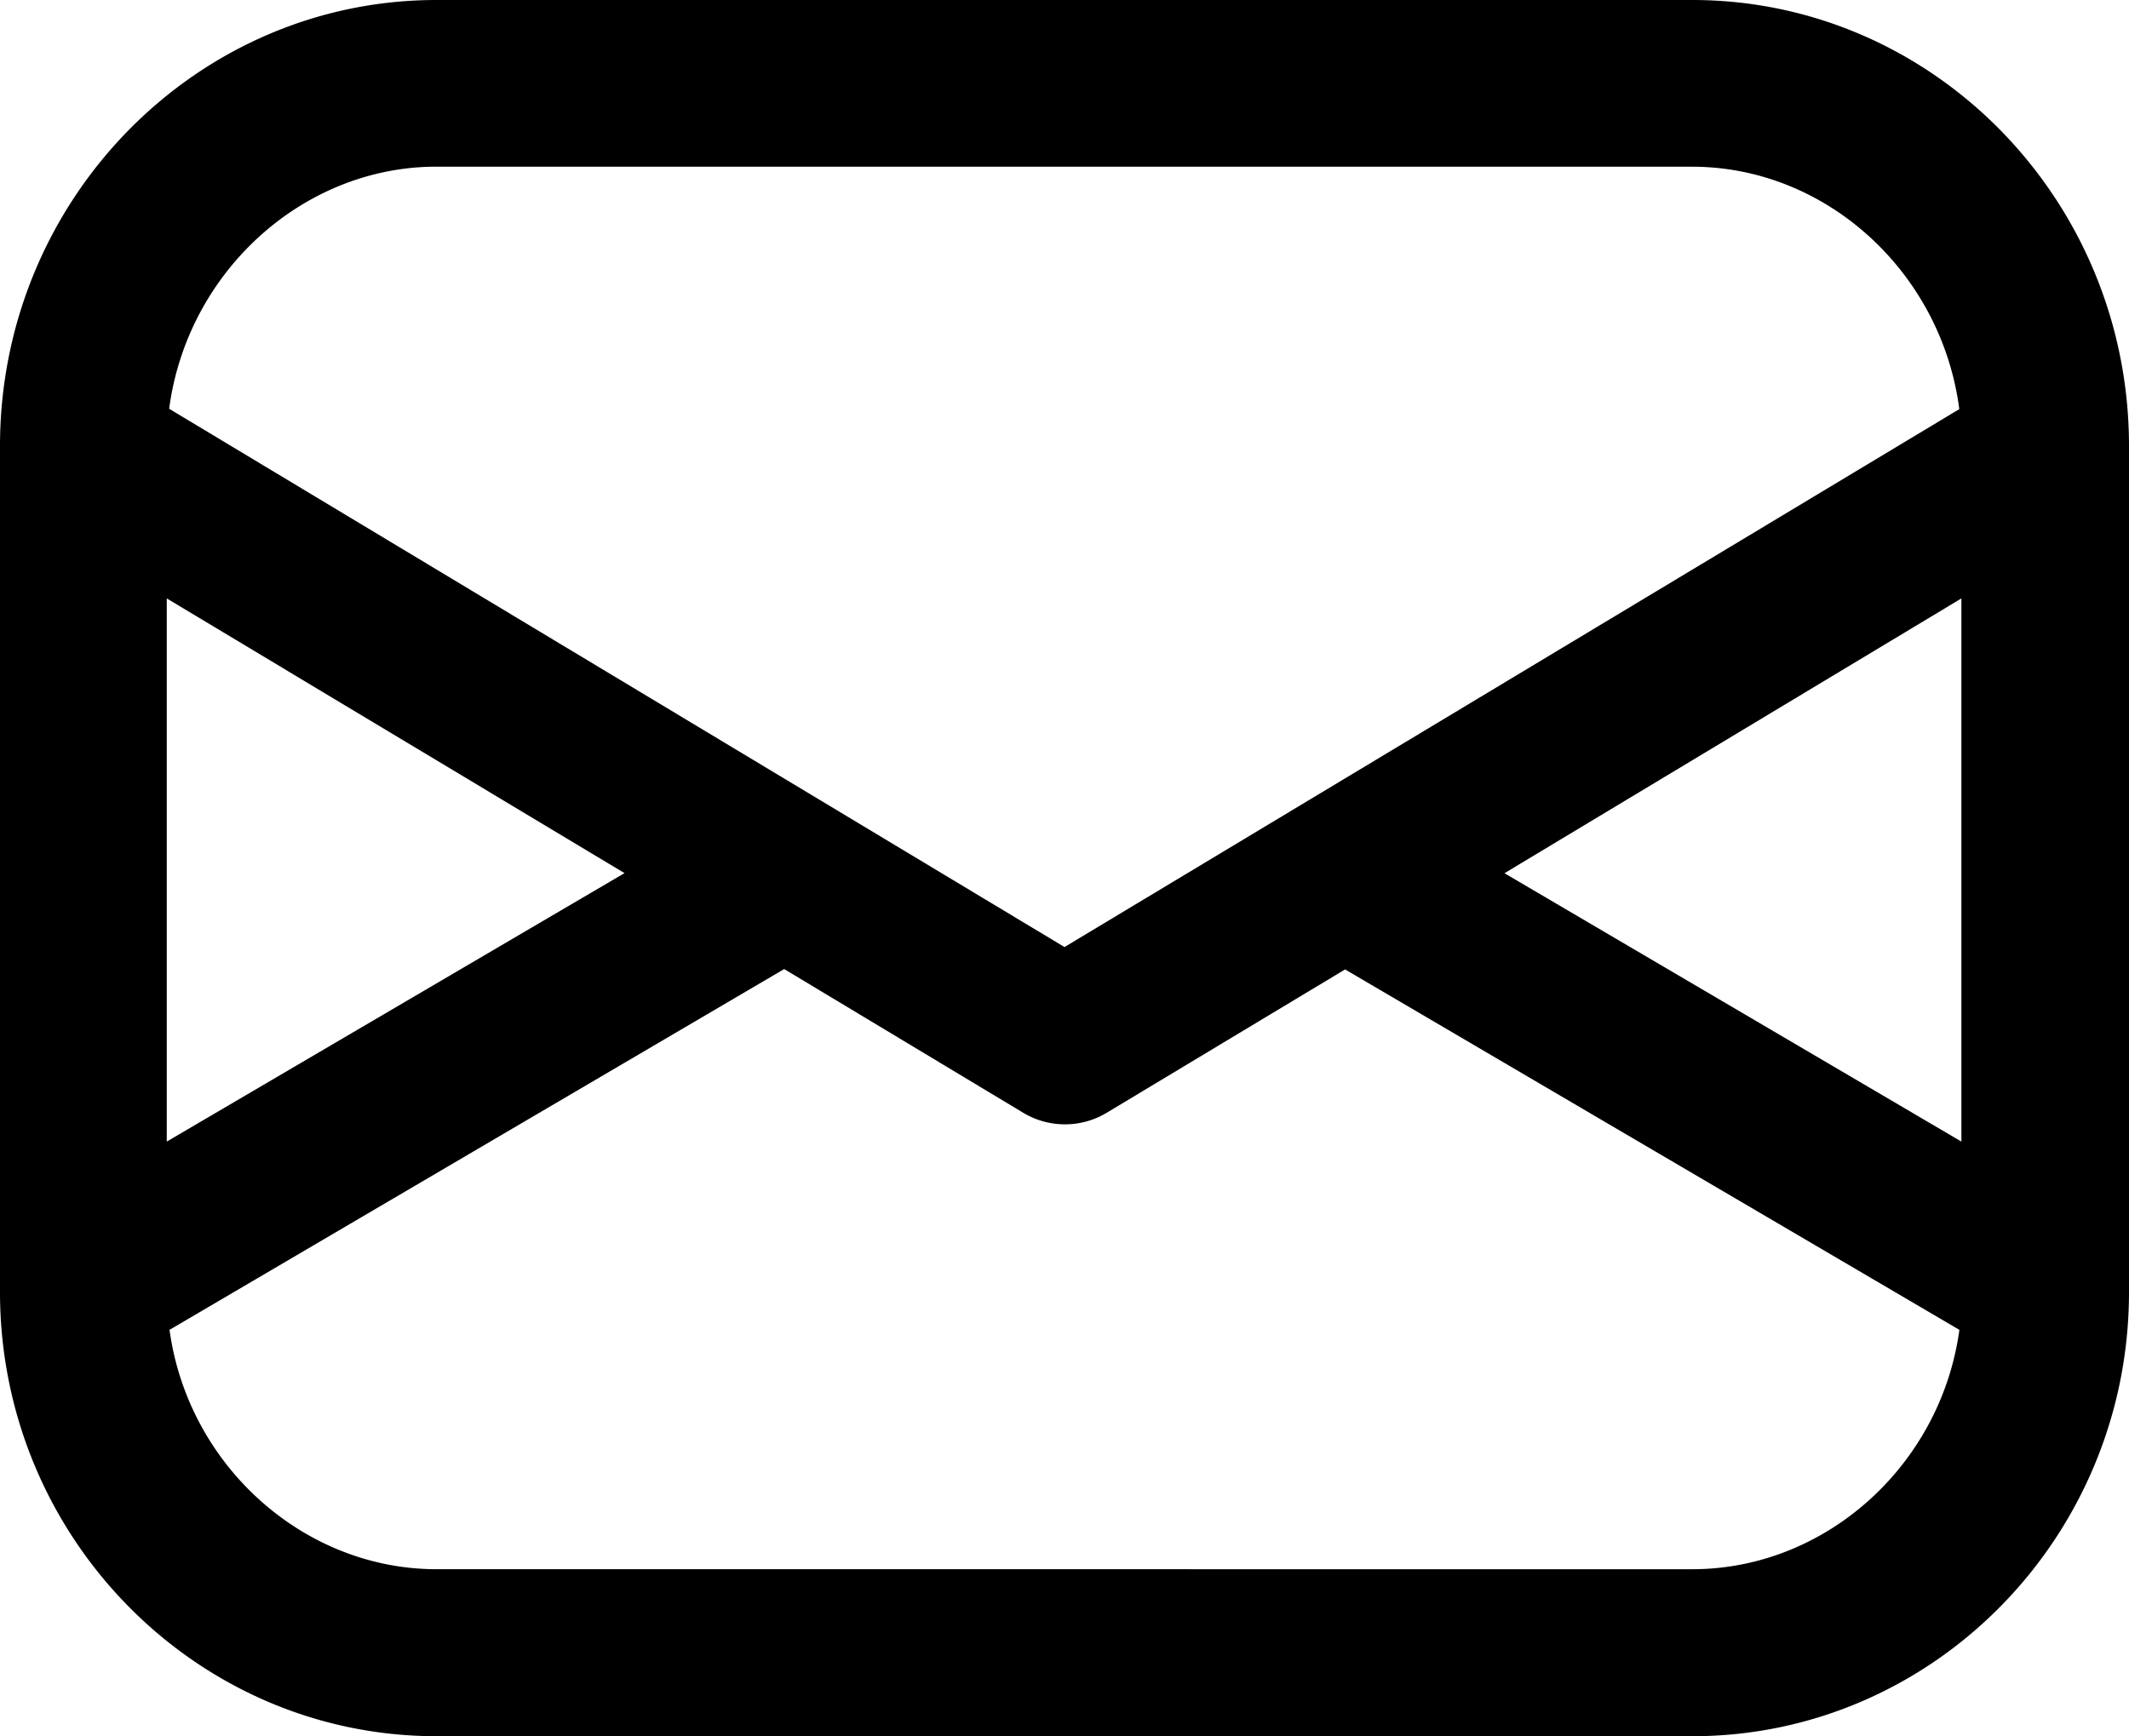
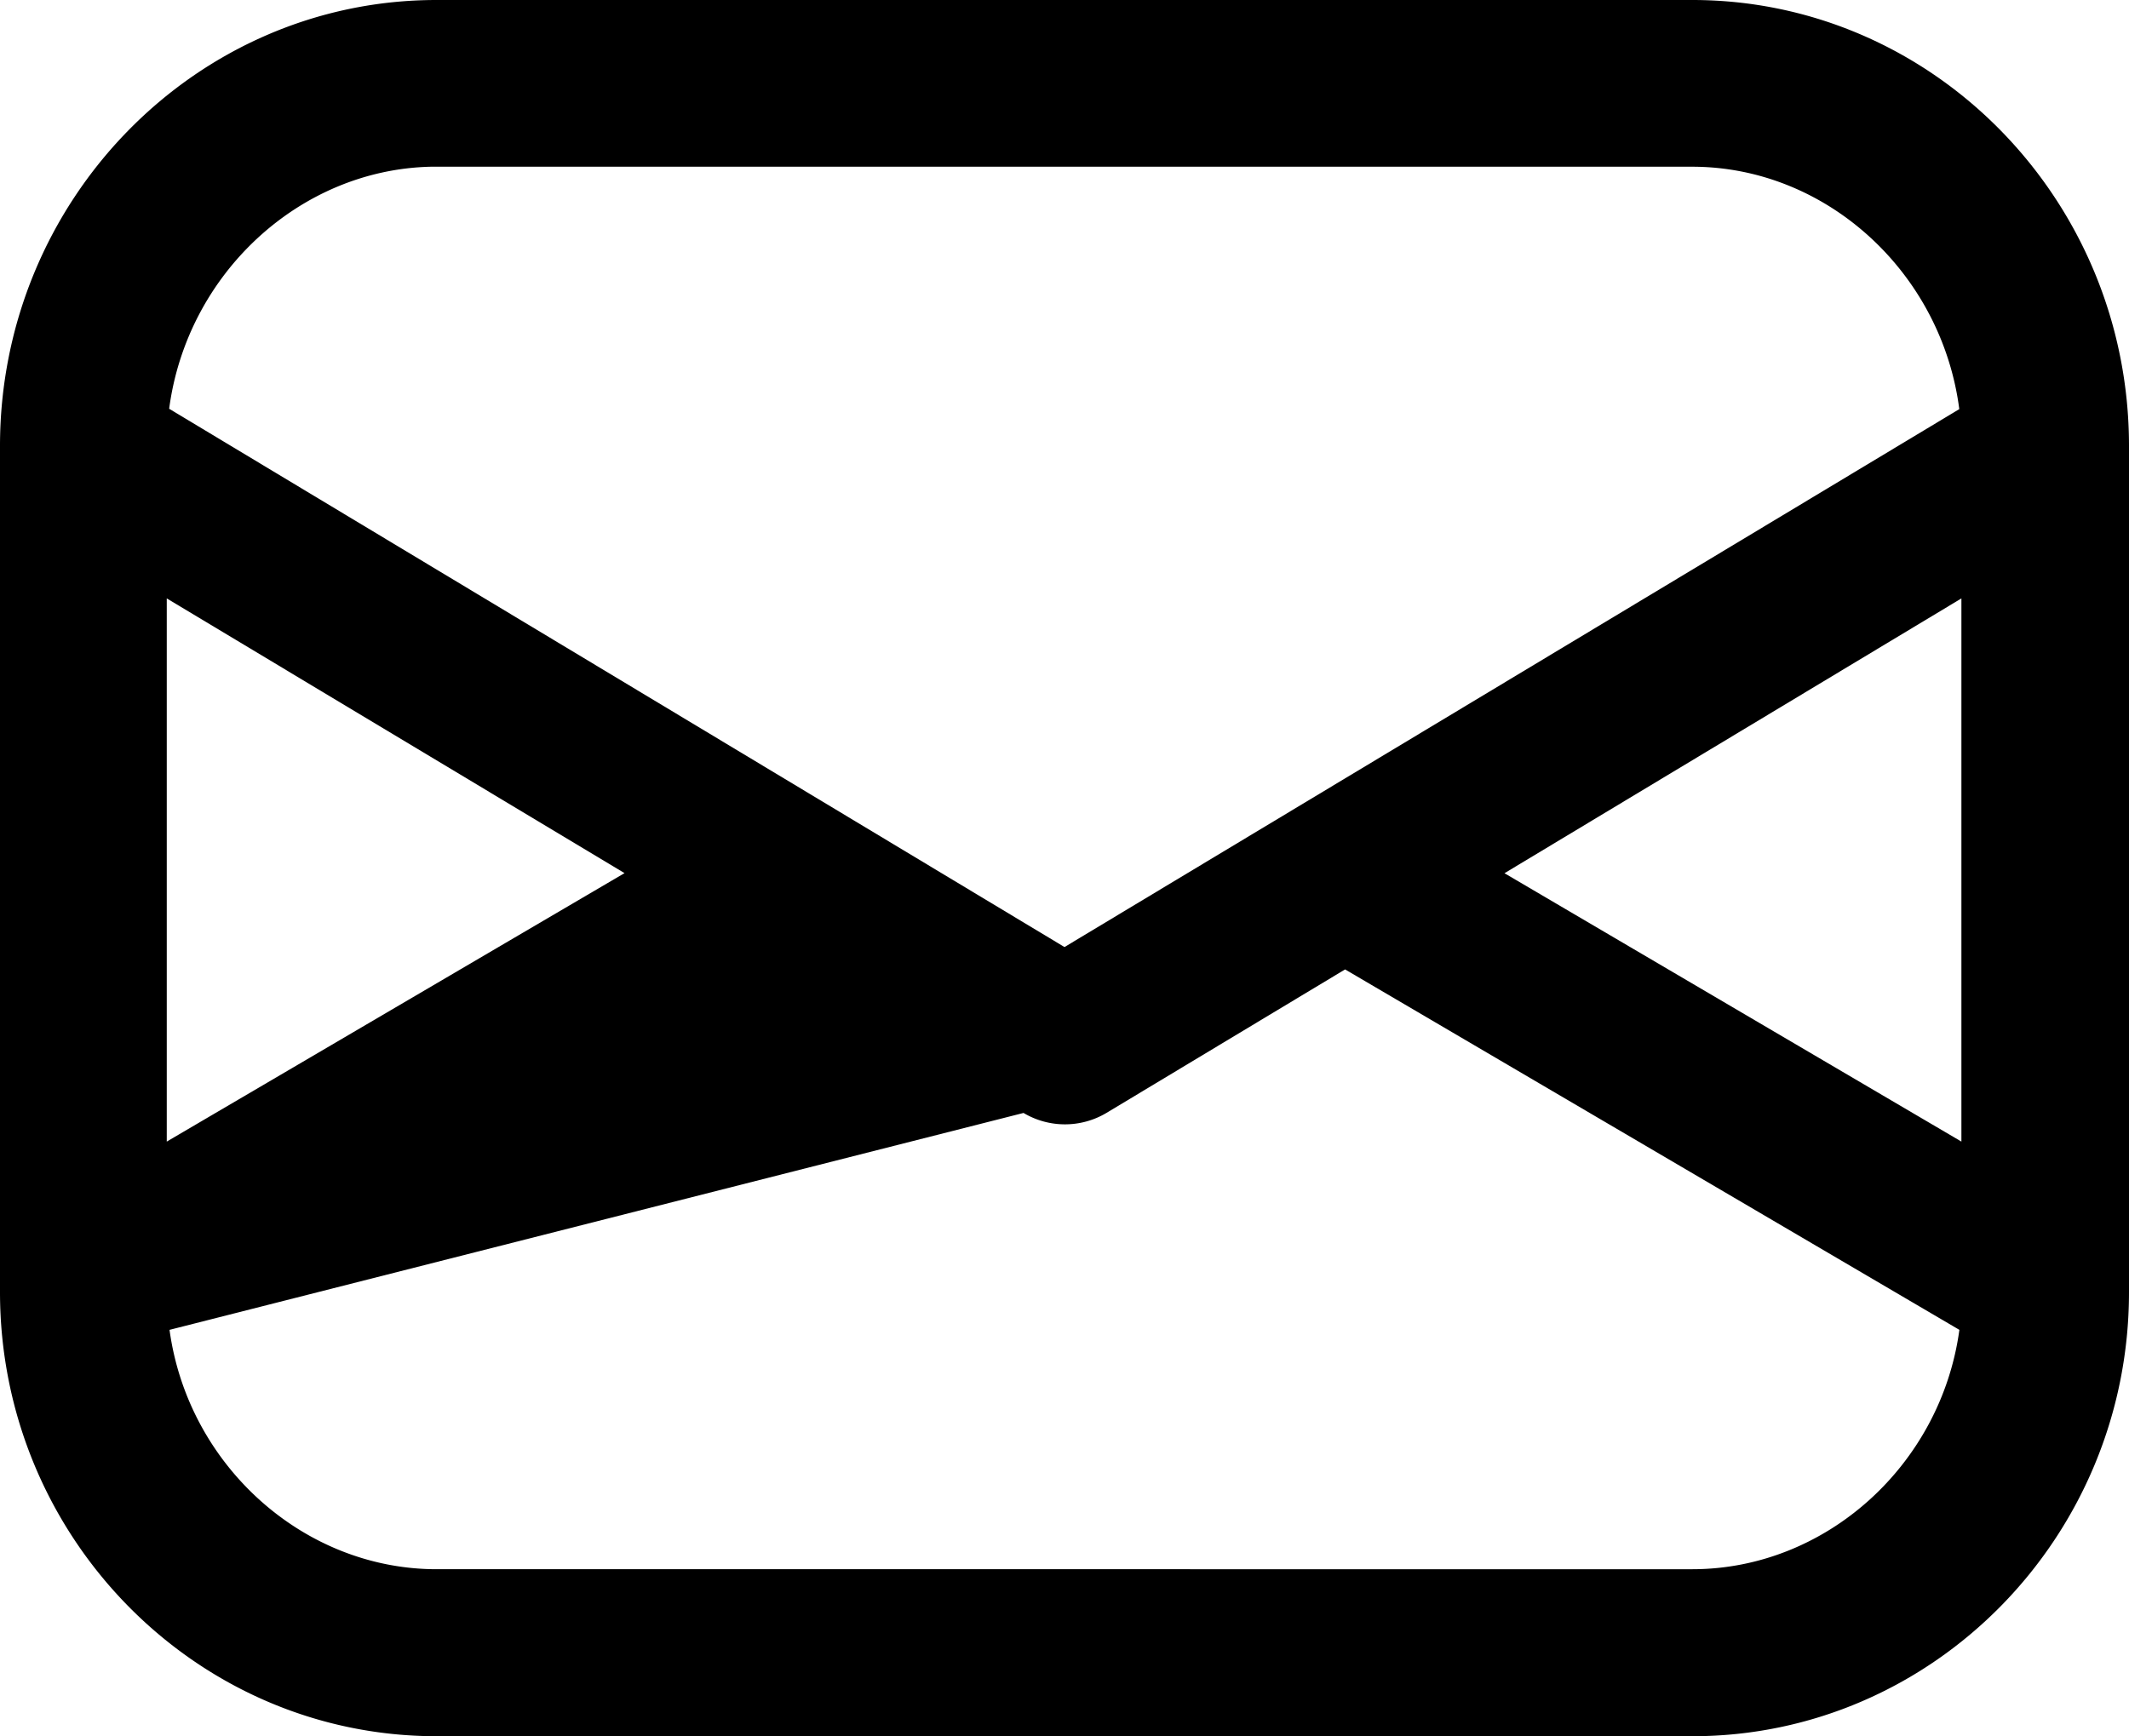
<svg xmlns="http://www.w3.org/2000/svg" viewBox="0 0 231.2 188.59">
  <title>资源 101</title>
  <g id="图层_2" data-name="图层 2">
    <g id="图层_1-2" data-name="图层 1">
-       <path d="M47.41,188.59C21.27,188.59,0,166.94,0,140.34V48.45C0,21.73,21.27,0,47.4,0H183.78c26.15,0,47.42,21.73,47.42,48.45v91.89c0,26.6-21.27,48.25-47.42,48.25Zm-29-44.14c2,14.67,14.5,26,29,26H183.78c14.52,0,27-11.33,29-26l-66.71-39.15-25.92,15.59a8.8,8.8,0,0,1-9,0L85.16,105.26ZM18.11,124,67.82,94.84,18.11,65ZM213,124V65L163.38,94.85ZM115.6,102.87l97.17-58.43c-1.93-14.86-14.44-26.33-29-26.33h-137C32.5,18.44,20.3,29.77,18.37,44.4Z" />
+       <path d="M47.41,188.59C21.27,188.59,0,166.94,0,140.34V48.45C0,21.73,21.27,0,47.4,0H183.78c26.15,0,47.42,21.73,47.42,48.45v91.89c0,26.6-21.27,48.25-47.42,48.25Zm-29-44.14c2,14.67,14.5,26,29,26H183.78c14.52,0,27-11.33,29-26l-66.71-39.15-25.92,15.59a8.8,8.8,0,0,1-9,0ZM18.11,124,67.82,94.84,18.11,65ZM213,124V65L163.38,94.85ZM115.6,102.87l97.17-58.43c-1.93-14.86-14.44-26.33-29-26.33h-137C32.5,18.44,20.3,29.77,18.37,44.4Z" />
    </g>
  </g>
</svg>